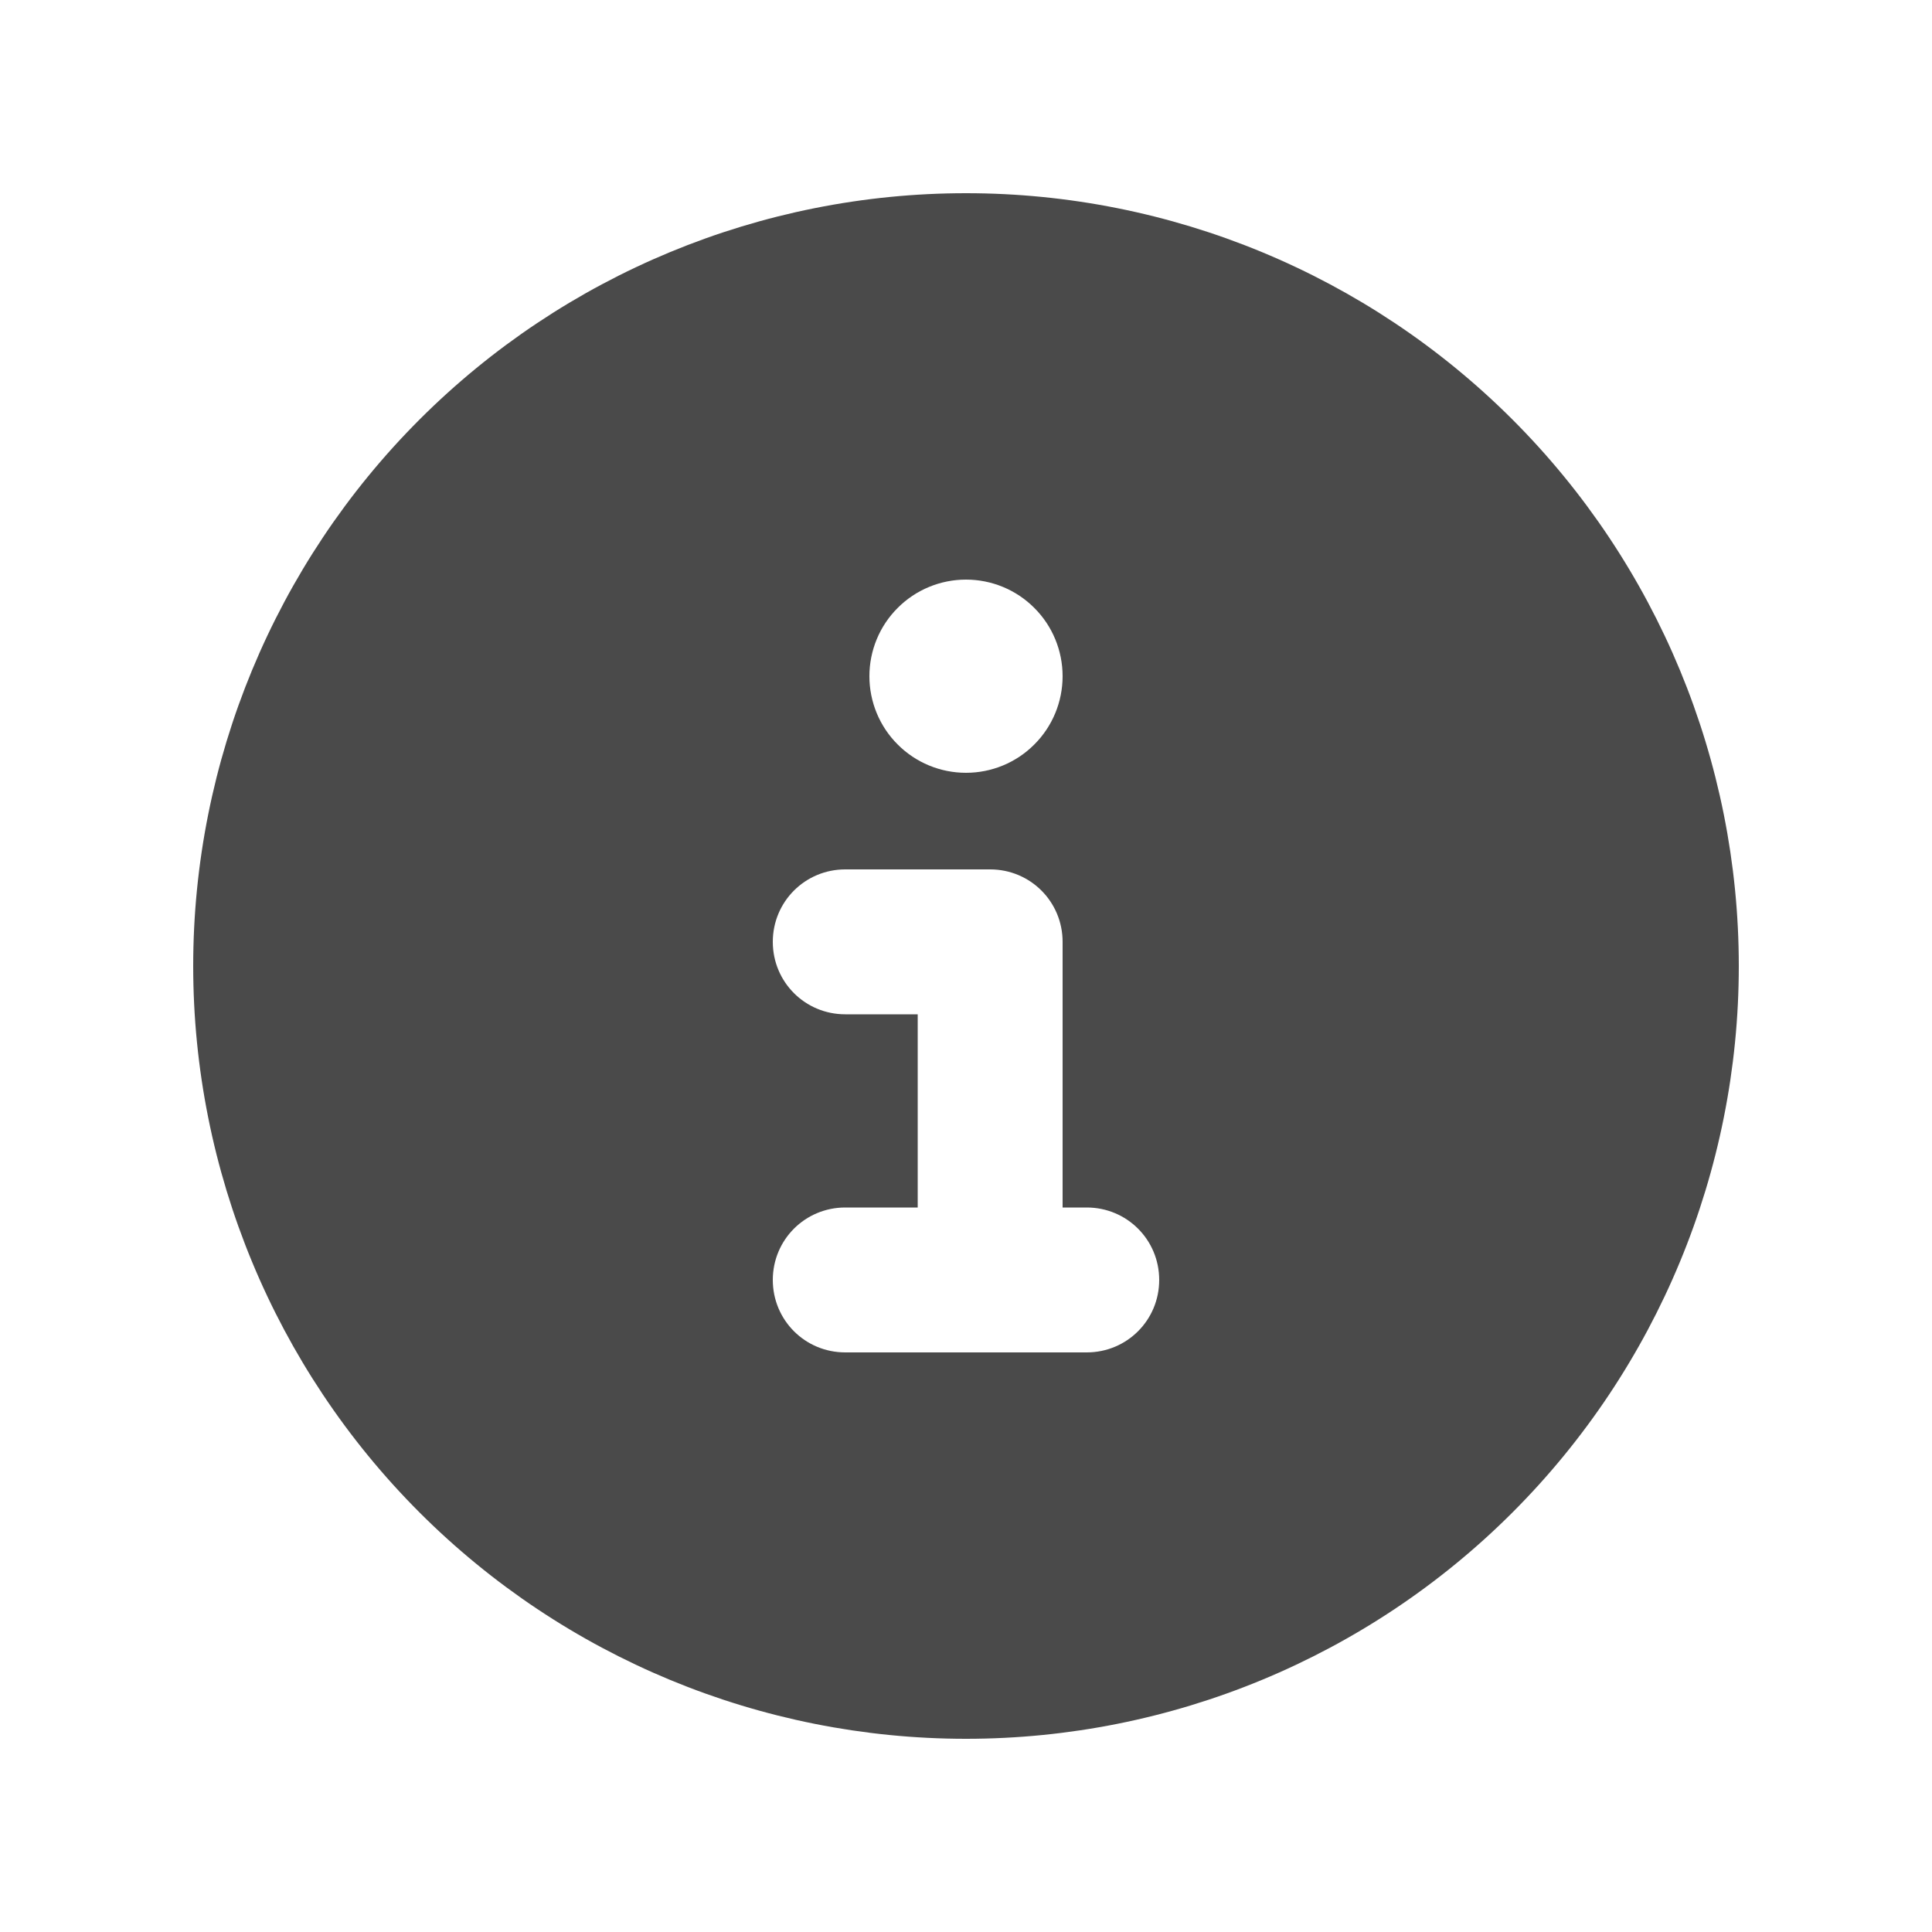
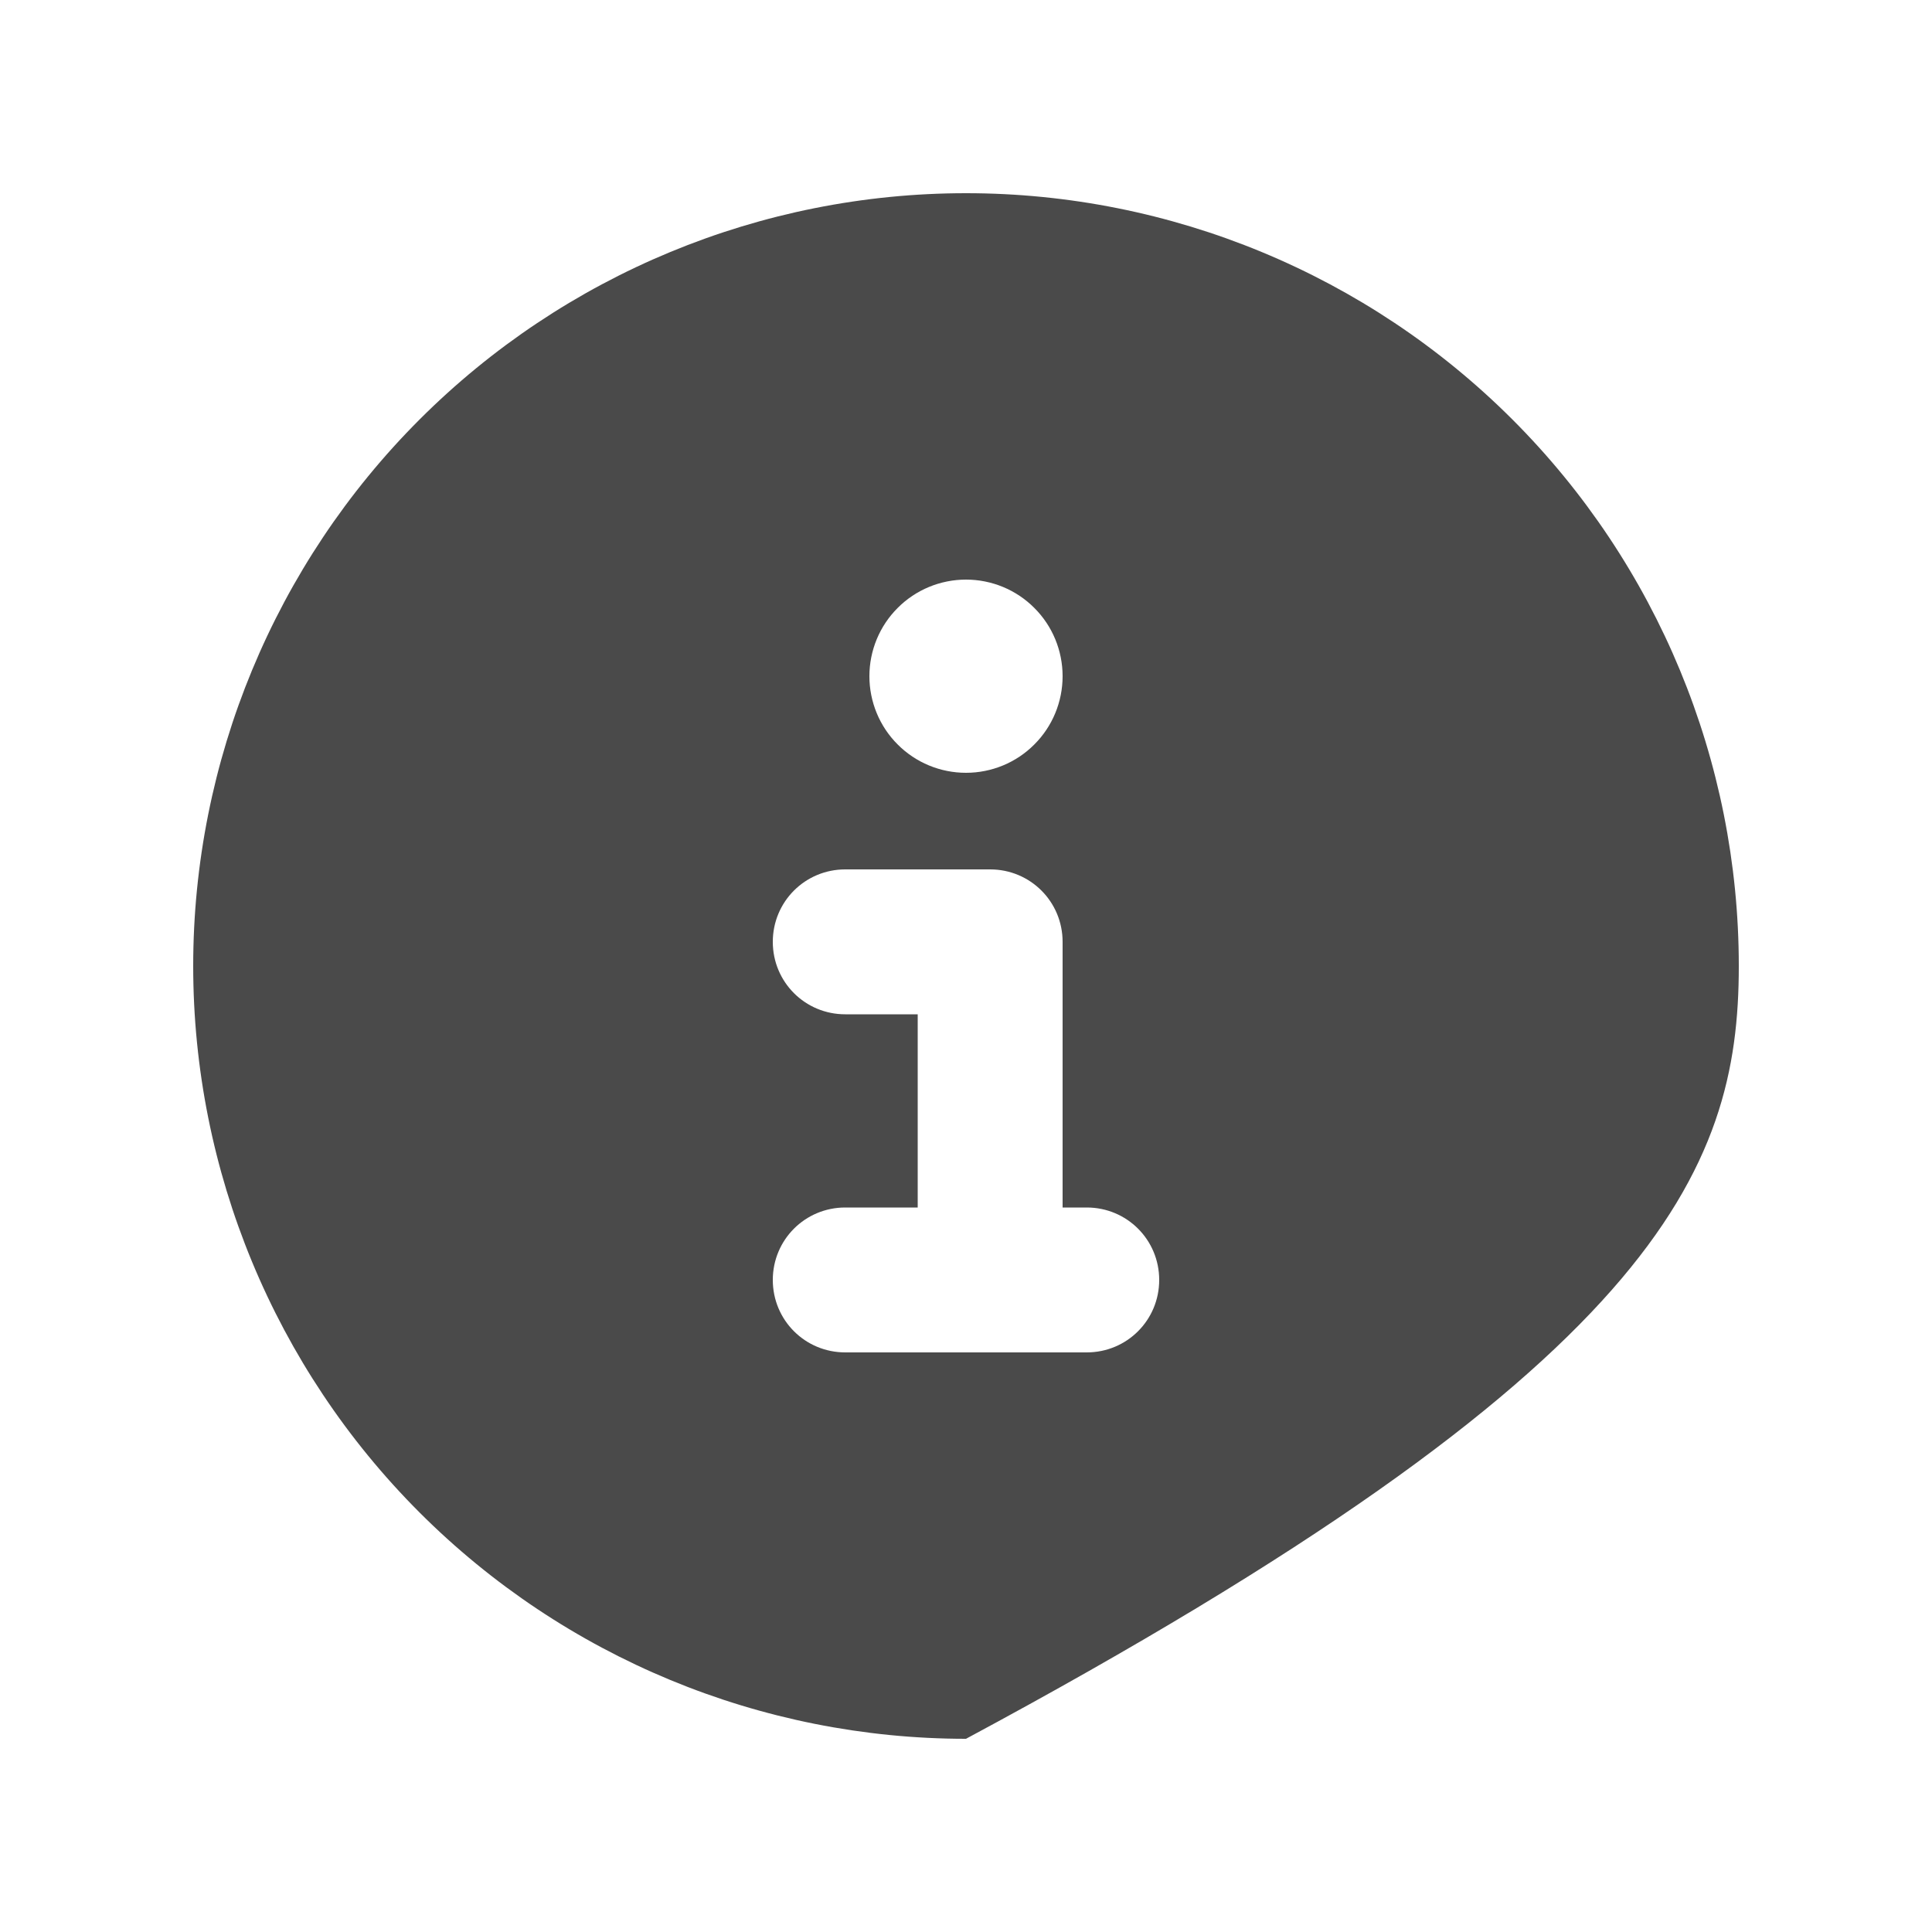
<svg xmlns="http://www.w3.org/2000/svg" width="20" height="20" viewBox="0 0 20 20" fill="none">
-   <path d="M10 18C12.122 18 14.157 17.157 15.657 15.657C17.157 14.157 18 12.122 18 10C18 7.878 17.157 5.843 15.657 4.343C14.157 2.843 12.122 2 10 2C7.878 2 5.843 2.843 4.343 4.343C2.843 5.843 2 7.878 2 10C2 12.122 2.843 14.157 4.343 15.657C5.843 17.157 7.878 18 10 18ZM9 7C9 6.735 9.105 6.48 9.293 6.293C9.48 6.105 9.735 6 10 6C10.265 6 10.52 6.105 10.707 6.293C10.895 6.48 11 6.735 11 7C11 7.265 10.895 7.52 10.707 7.707C10.52 7.895 10.265 8 10 8C9.735 8 9.48 7.895 9.293 7.707C9.105 7.52 9 7.265 9 7ZM8.75 9H10.25C10.666 9 11 9.334 11 9.75V12.5H11.25C11.666 12.5 12 12.834 12 13.25C12 13.666 11.666 14 11.25 14H8.75C8.334 14 8 13.666 8 13.25C8 12.834 8.334 12.5 8.75 12.5H9.5V10.5H8.75C8.334 10.5 8 10.166 8 9.75C8 9.334 8.334 9 8.75 9Z" fill="#4A4A4A" />
+   <path d="M10 18C17.157 14.157 18 12.122 18 10C18 7.878 17.157 5.843 15.657 4.343C14.157 2.843 12.122 2 10 2C7.878 2 5.843 2.843 4.343 4.343C2.843 5.843 2 7.878 2 10C2 12.122 2.843 14.157 4.343 15.657C5.843 17.157 7.878 18 10 18ZM9 7C9 6.735 9.105 6.48 9.293 6.293C9.48 6.105 9.735 6 10 6C10.265 6 10.52 6.105 10.707 6.293C10.895 6.48 11 6.735 11 7C11 7.265 10.895 7.52 10.707 7.707C10.52 7.895 10.265 8 10 8C9.735 8 9.48 7.895 9.293 7.707C9.105 7.52 9 7.265 9 7ZM8.75 9H10.25C10.666 9 11 9.334 11 9.75V12.5H11.25C11.666 12.5 12 12.834 12 13.25C12 13.666 11.666 14 11.25 14H8.75C8.334 14 8 13.666 8 13.25C8 12.834 8.334 12.5 8.75 12.5H9.5V10.5H8.75C8.334 10.5 8 10.166 8 9.75C8 9.334 8.334 9 8.75 9Z" fill="#4A4A4A" />
</svg>